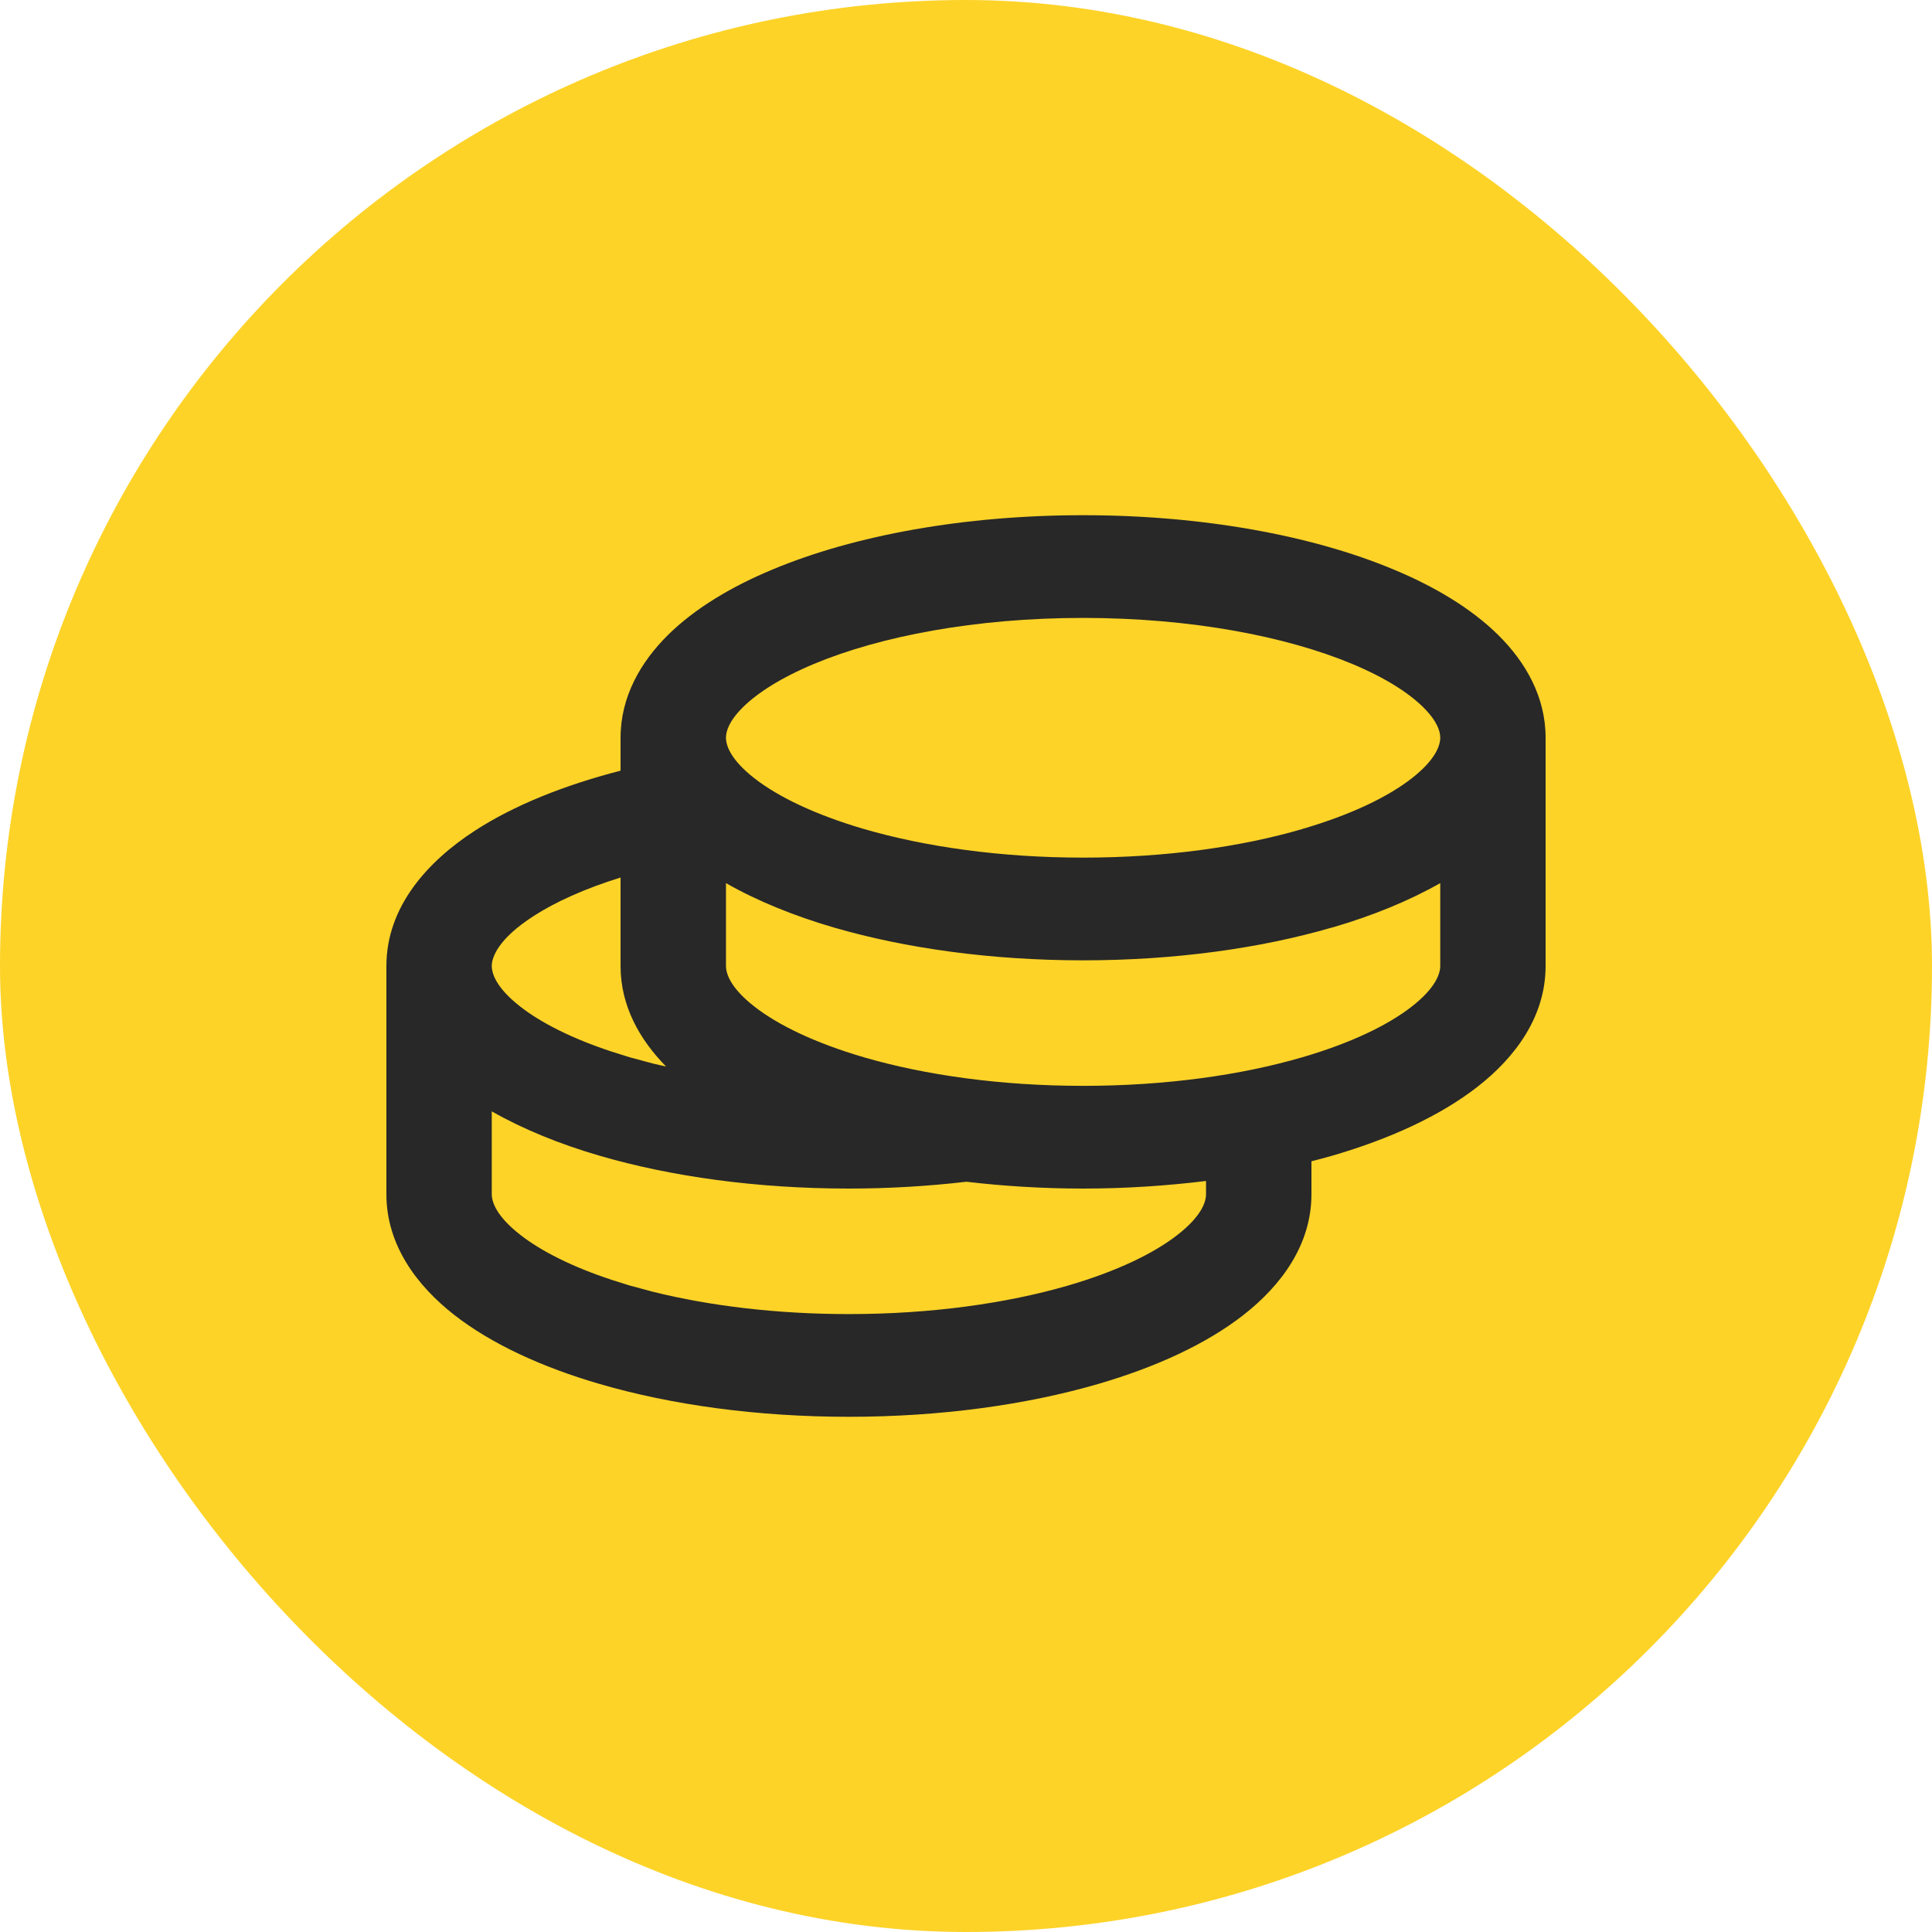
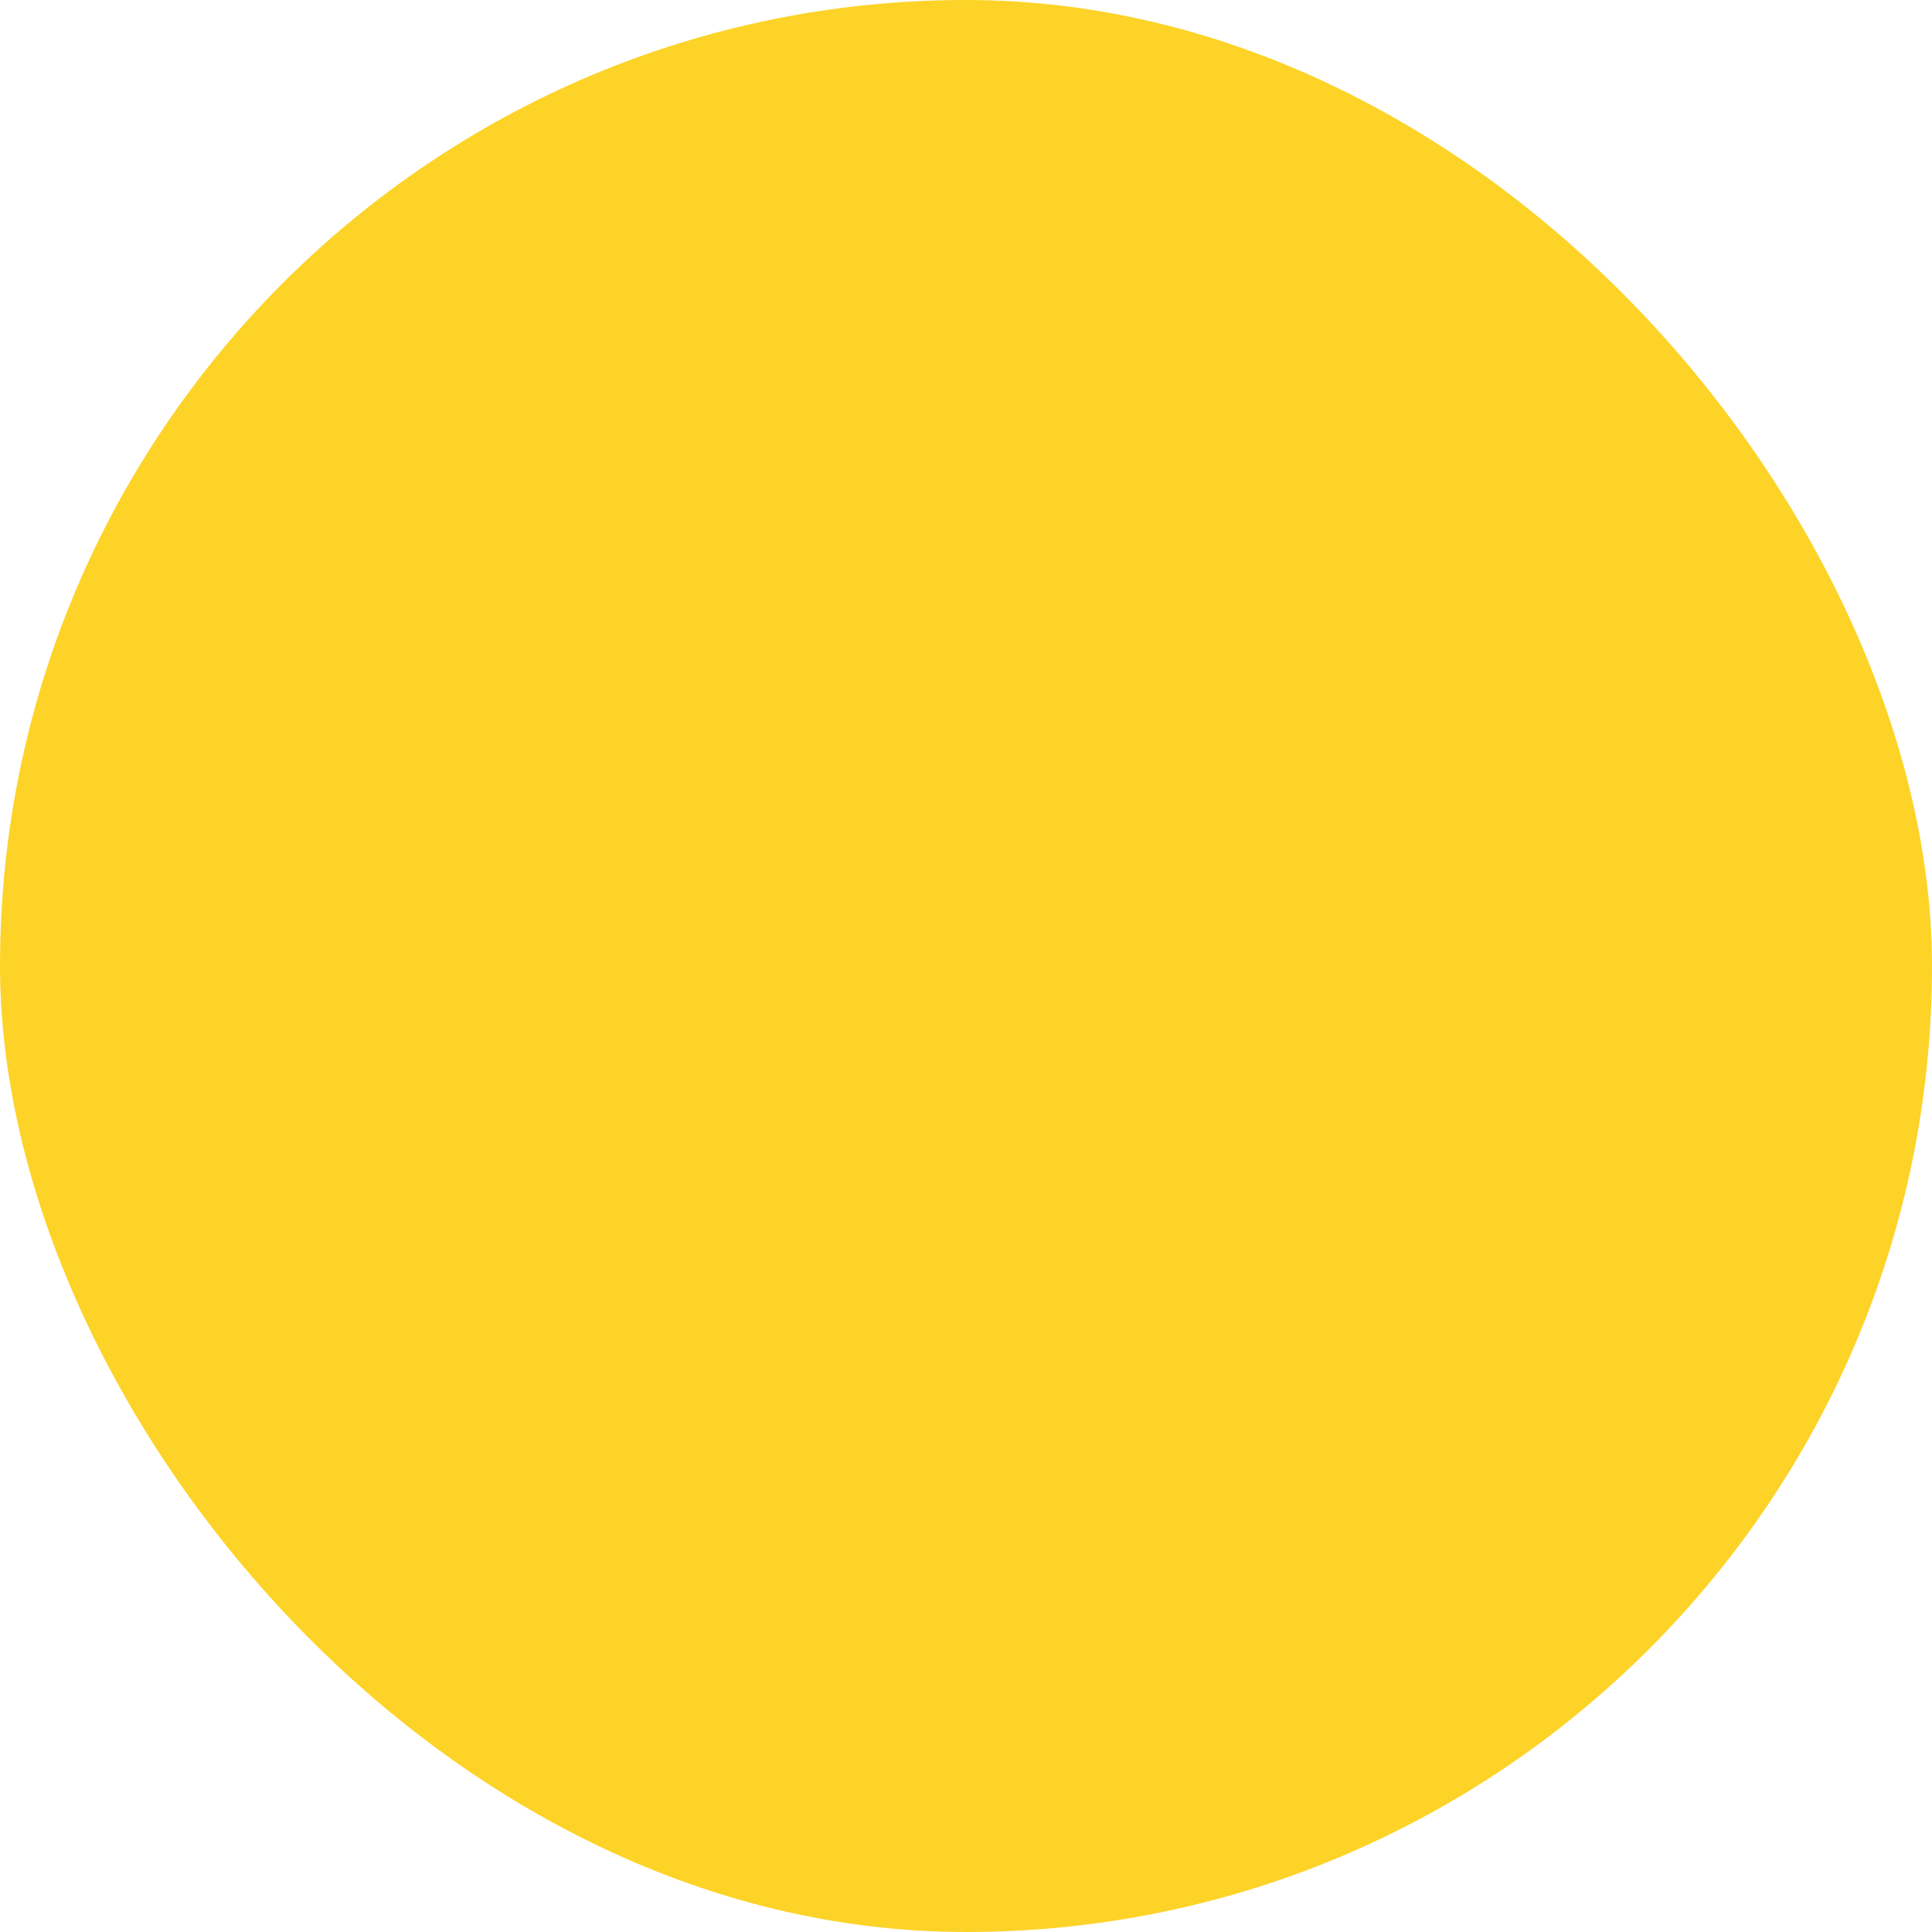
<svg xmlns="http://www.w3.org/2000/svg" width="30" height="30" viewBox="0 0 30 30" fill="none">
  <rect width="30" height="30" rx="15" fill="#FDD328" />
-   <path fill-rule="evenodd" clip-rule="evenodd" d="M16.818 8C18.659 8 20.365 8.31 21.64 8.843C22.277 9.108 22.844 9.446 23.264 9.86C23.688 10.279 24 10.819 24 11.455V15C24 15.786 23.529 16.417 22.948 16.871C22.363 17.329 21.575 17.687 20.689 17.945C20.583 17.976 20.474 18.004 20.364 18.032V18.545C20.364 19.331 19.892 19.962 19.312 20.416C18.727 20.874 17.938 21.232 17.053 21.49C15.936 21.815 14.602 22 13.181 22C11.761 22 10.427 21.816 9.31 21.49C8.425 21.232 7.637 20.874 7.051 20.416C6.471 19.962 6 19.331 6 18.545V15C6 14.078 6.642 13.373 7.377 12.897C7.985 12.503 8.763 12.192 9.636 11.967V11.455C9.636 10.819 9.949 10.279 10.372 9.86C10.792 9.446 11.359 9.108 11.996 8.843C13.271 8.31 14.977 8 16.818 8ZM7.636 18.545C7.637 18.662 7.705 18.882 8.076 19.172C8.396 19.423 8.877 19.669 9.503 19.875L9.78 19.962L10.145 20.06C11.02 20.277 12.059 20.405 13.181 20.405C14.464 20.405 15.638 20.237 16.584 19.962C17.346 19.74 17.922 19.459 18.288 19.172C18.659 18.882 18.727 18.662 18.727 18.545V18.338C18.118 18.413 17.477 18.456 16.818 18.456C16.193 18.456 15.585 18.418 15.006 18.35C14.423 18.418 13.811 18.456 13.181 18.456C11.761 18.456 10.427 18.272 9.31 17.946C8.693 17.766 8.124 17.535 7.636 17.257V18.545ZM22.364 13.713C21.876 13.99 21.307 14.222 20.689 14.402L20.688 14.401C19.571 14.727 18.238 14.912 16.818 14.912C15.397 14.912 14.063 14.727 12.947 14.402C12.33 14.222 11.76 13.991 11.273 13.713V15C11.273 15.117 11.341 15.338 11.712 15.628C12.078 15.915 12.654 16.195 13.416 16.418C14.362 16.693 15.535 16.861 16.818 16.861C18.101 16.861 19.274 16.694 20.219 16.418C20.982 16.196 21.558 15.915 21.924 15.628C22.295 15.338 22.364 15.117 22.364 15V13.713ZM9.636 13.626C9.081 13.799 8.624 14.005 8.283 14.226C7.737 14.579 7.636 14.863 7.636 15C7.637 15.118 7.705 15.338 8.076 15.628C8.396 15.879 8.877 16.125 9.503 16.331L9.78 16.418L10.145 16.516C10.21 16.532 10.277 16.546 10.343 16.561C9.933 16.144 9.636 15.621 9.636 15V13.626ZM16.818 9.595C15.144 9.595 13.668 9.88 12.64 10.309C12.126 10.524 11.761 10.76 11.537 10.981C11.317 11.199 11.273 11.358 11.273 11.455C11.273 11.573 11.341 11.793 11.712 12.083C12.078 12.37 12.654 12.65 13.416 12.873C14.362 13.148 15.535 13.317 16.818 13.317C18.101 13.317 19.274 13.15 20.219 12.874L20.22 12.873C20.983 12.651 21.558 12.37 21.924 12.084C22.295 11.793 22.364 11.573 22.364 11.455C22.364 11.358 22.319 11.199 22.099 10.981C21.875 10.76 21.511 10.524 20.996 10.309C19.968 9.88 18.491 9.595 16.818 9.595Z" fill="#282828" />
</svg>